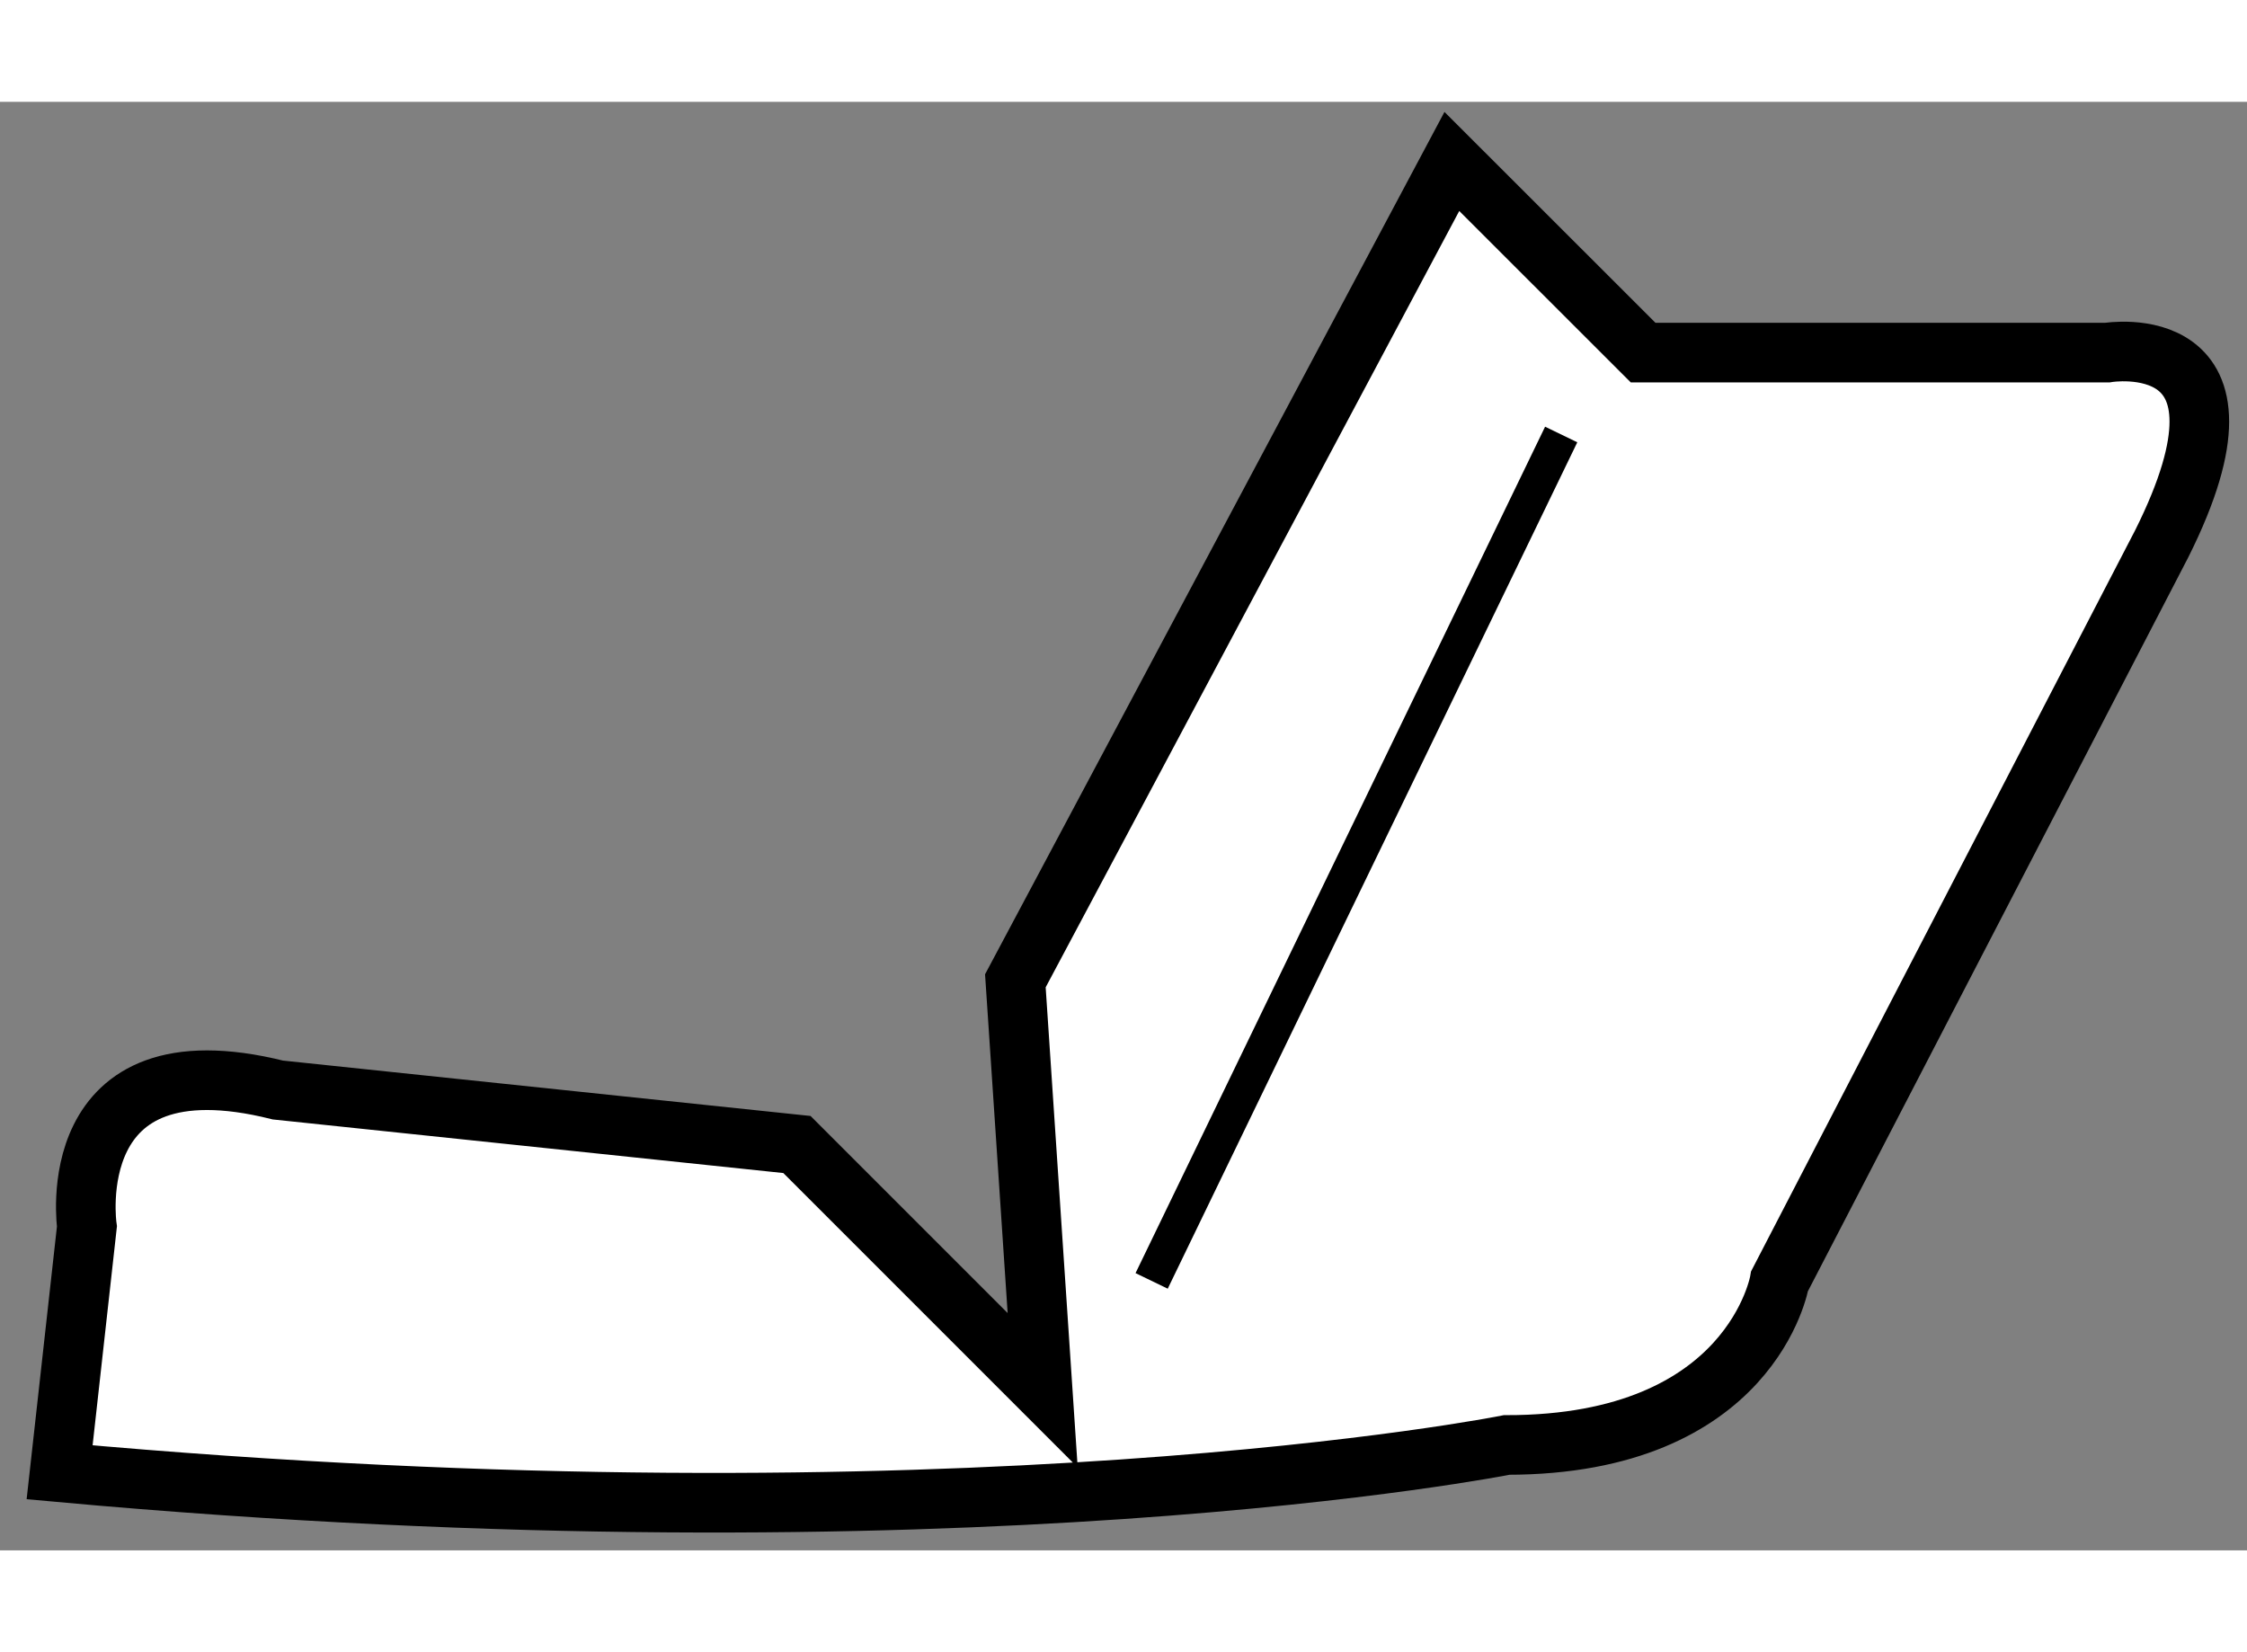
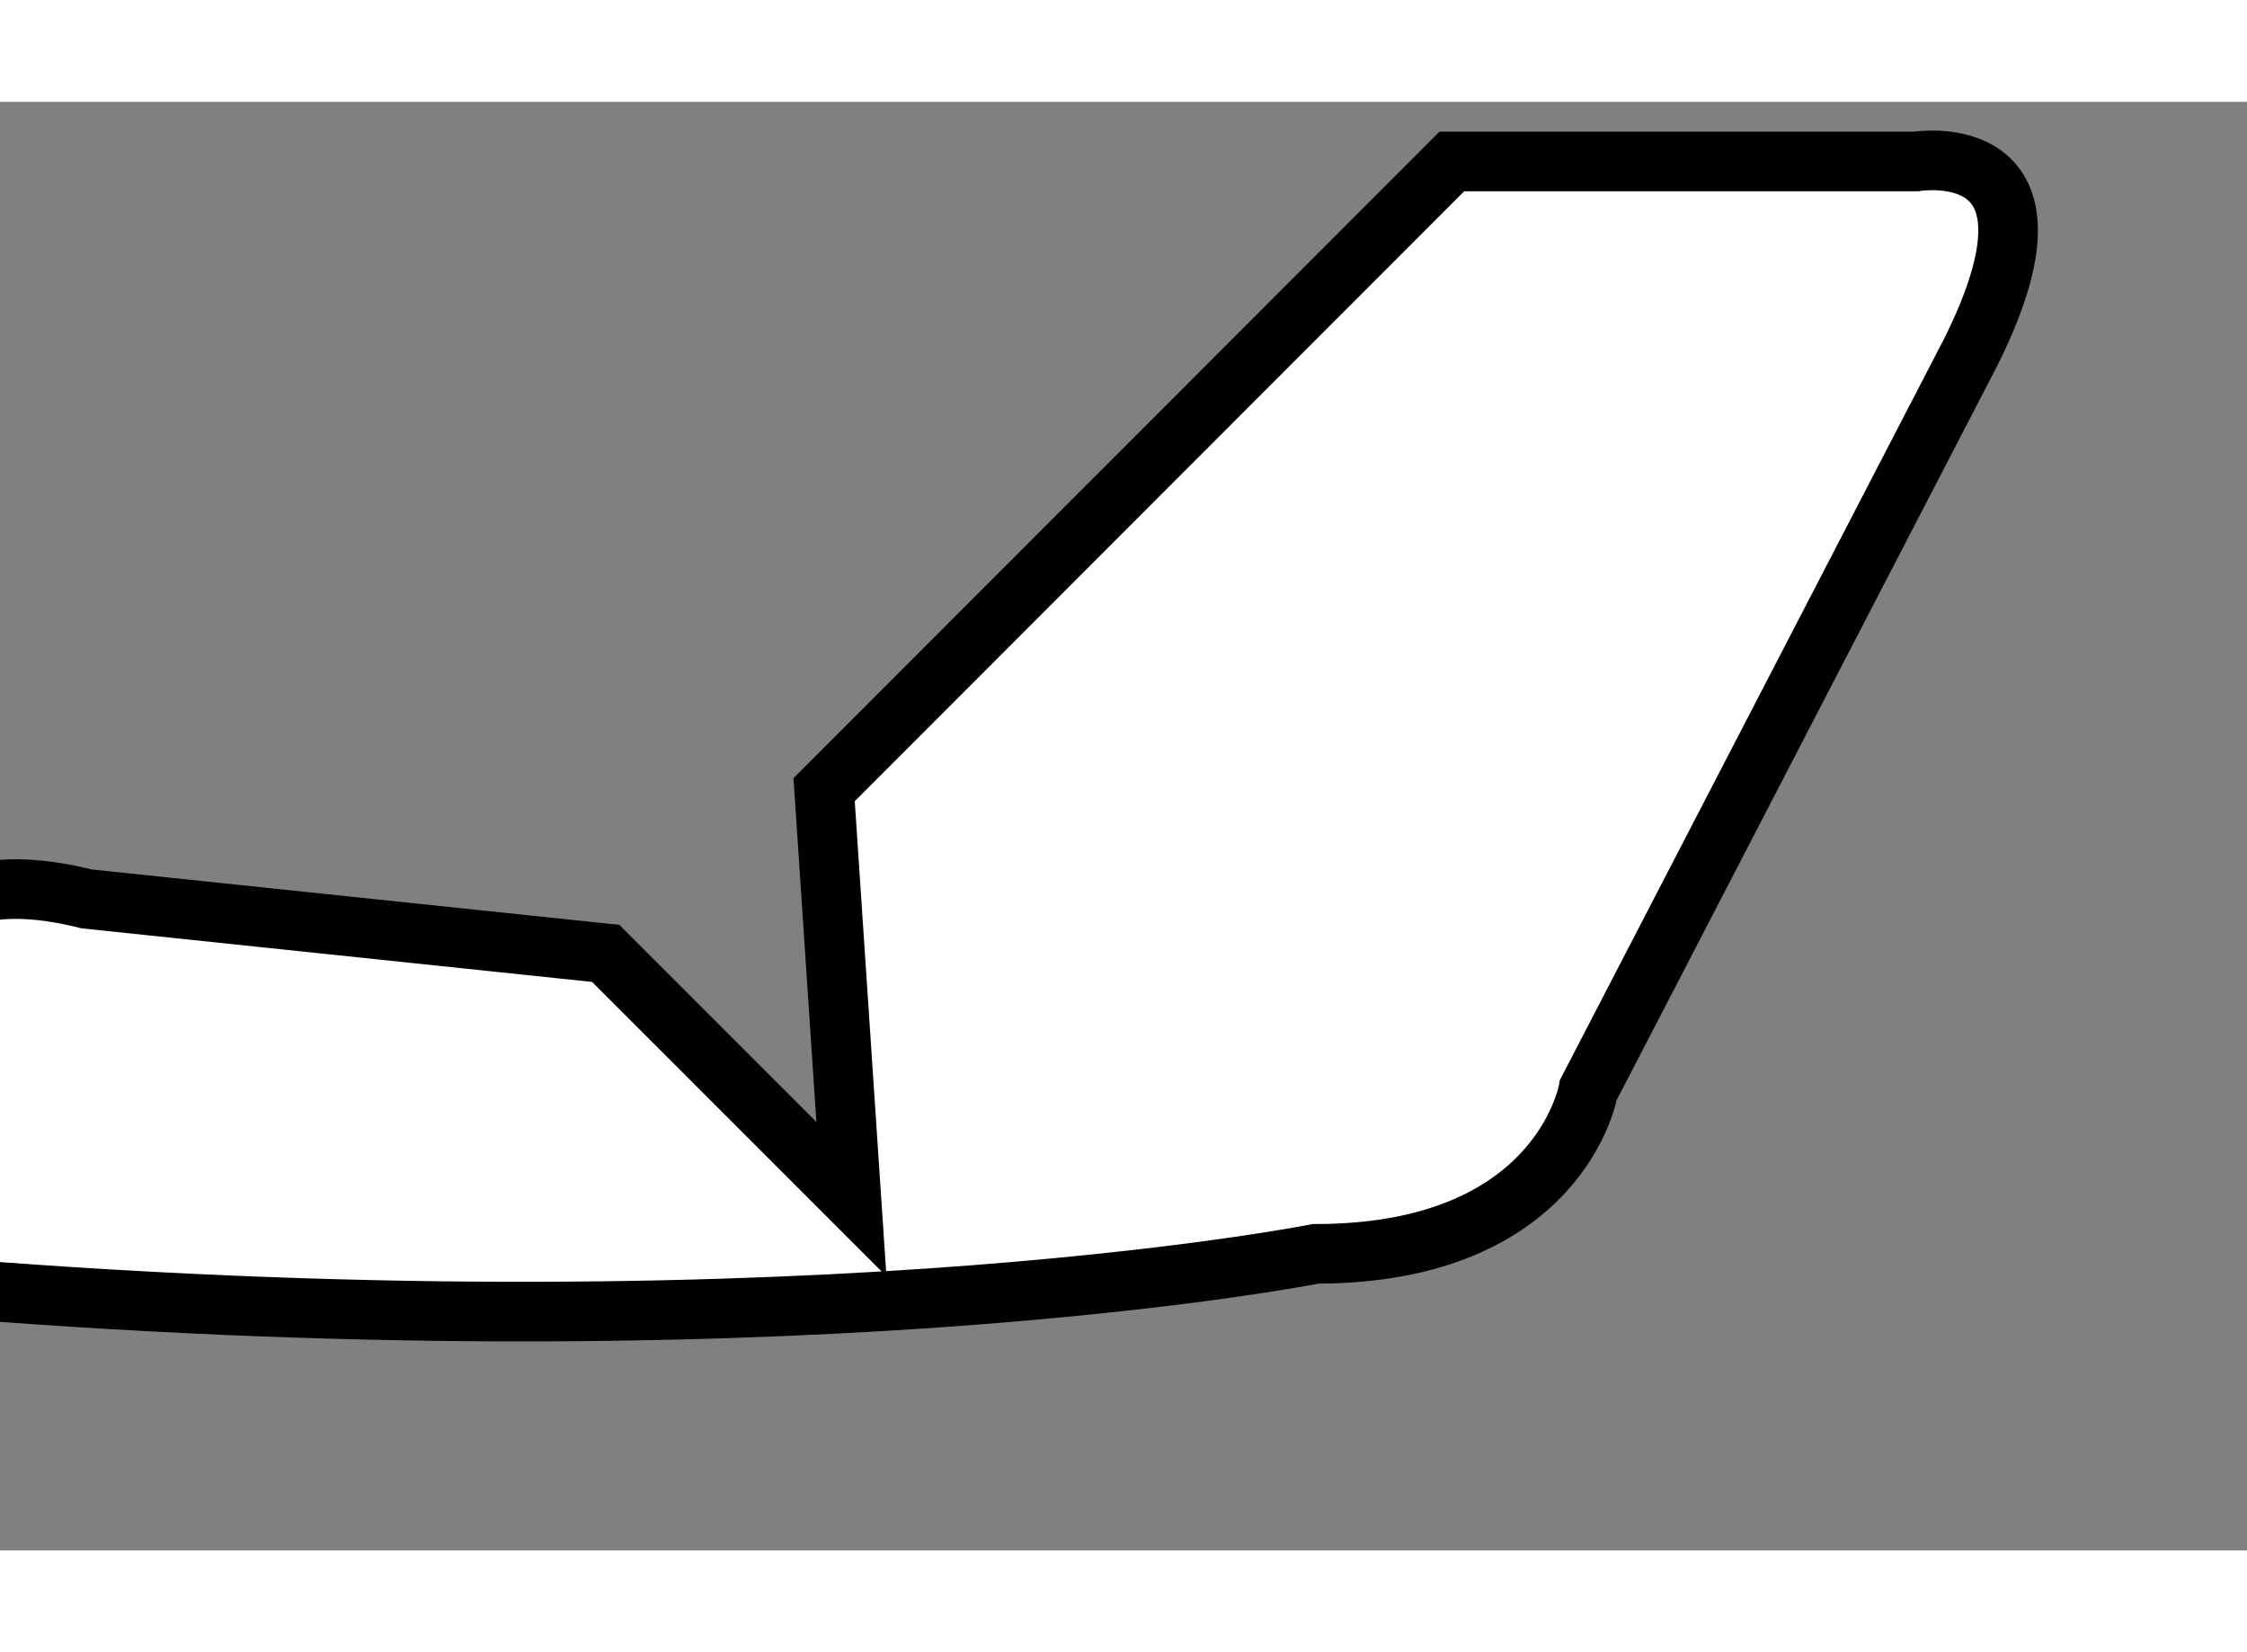
<svg xmlns="http://www.w3.org/2000/svg" version="1.1" x="0px" y="0px" width="244.8px" height="180px" viewBox="125.165 73.971 18.846 12.149" enable-background="new 0 0 244.8 180" xml:space="preserve">
  <rect x="125.165" y="73.971" width="18.846" height="12.149" fill="#808080" stroke="none" />
  <g>
-     <path fill="#FFFFFF" stroke="#000000" stroke-width="0.5" d="M137.342,74.471l1.604,1.603h3.894c0,0,1.372-0.229,0.456,1.603    l-3.205,6.184c0,0-0.229,1.375-2.289,1.375c0,0-4.581,0.916-12.137,0.229l0.229-2.061c0,0-0.231-1.603,1.602-1.145l4.353,0.457    l2.061,2.061l-0.229-3.434L137.342,74.471z" />
-     <line fill="none" stroke="#000000" stroke-width="0.3" x1="138.259" y1="76.761" x2="134.824" y2="83.86" />
+     <path fill="#FFFFFF" stroke="#000000" stroke-width="0.5" d="M137.342,74.471h3.894c0,0,1.372-0.229,0.456,1.603    l-3.205,6.184c0,0-0.229,1.375-2.289,1.375c0,0-4.581,0.916-12.137,0.229l0.229-2.061c0,0-0.231-1.603,1.602-1.145l4.353,0.457    l2.061,2.061l-0.229-3.434L137.342,74.471z" />
  </g>
</svg>